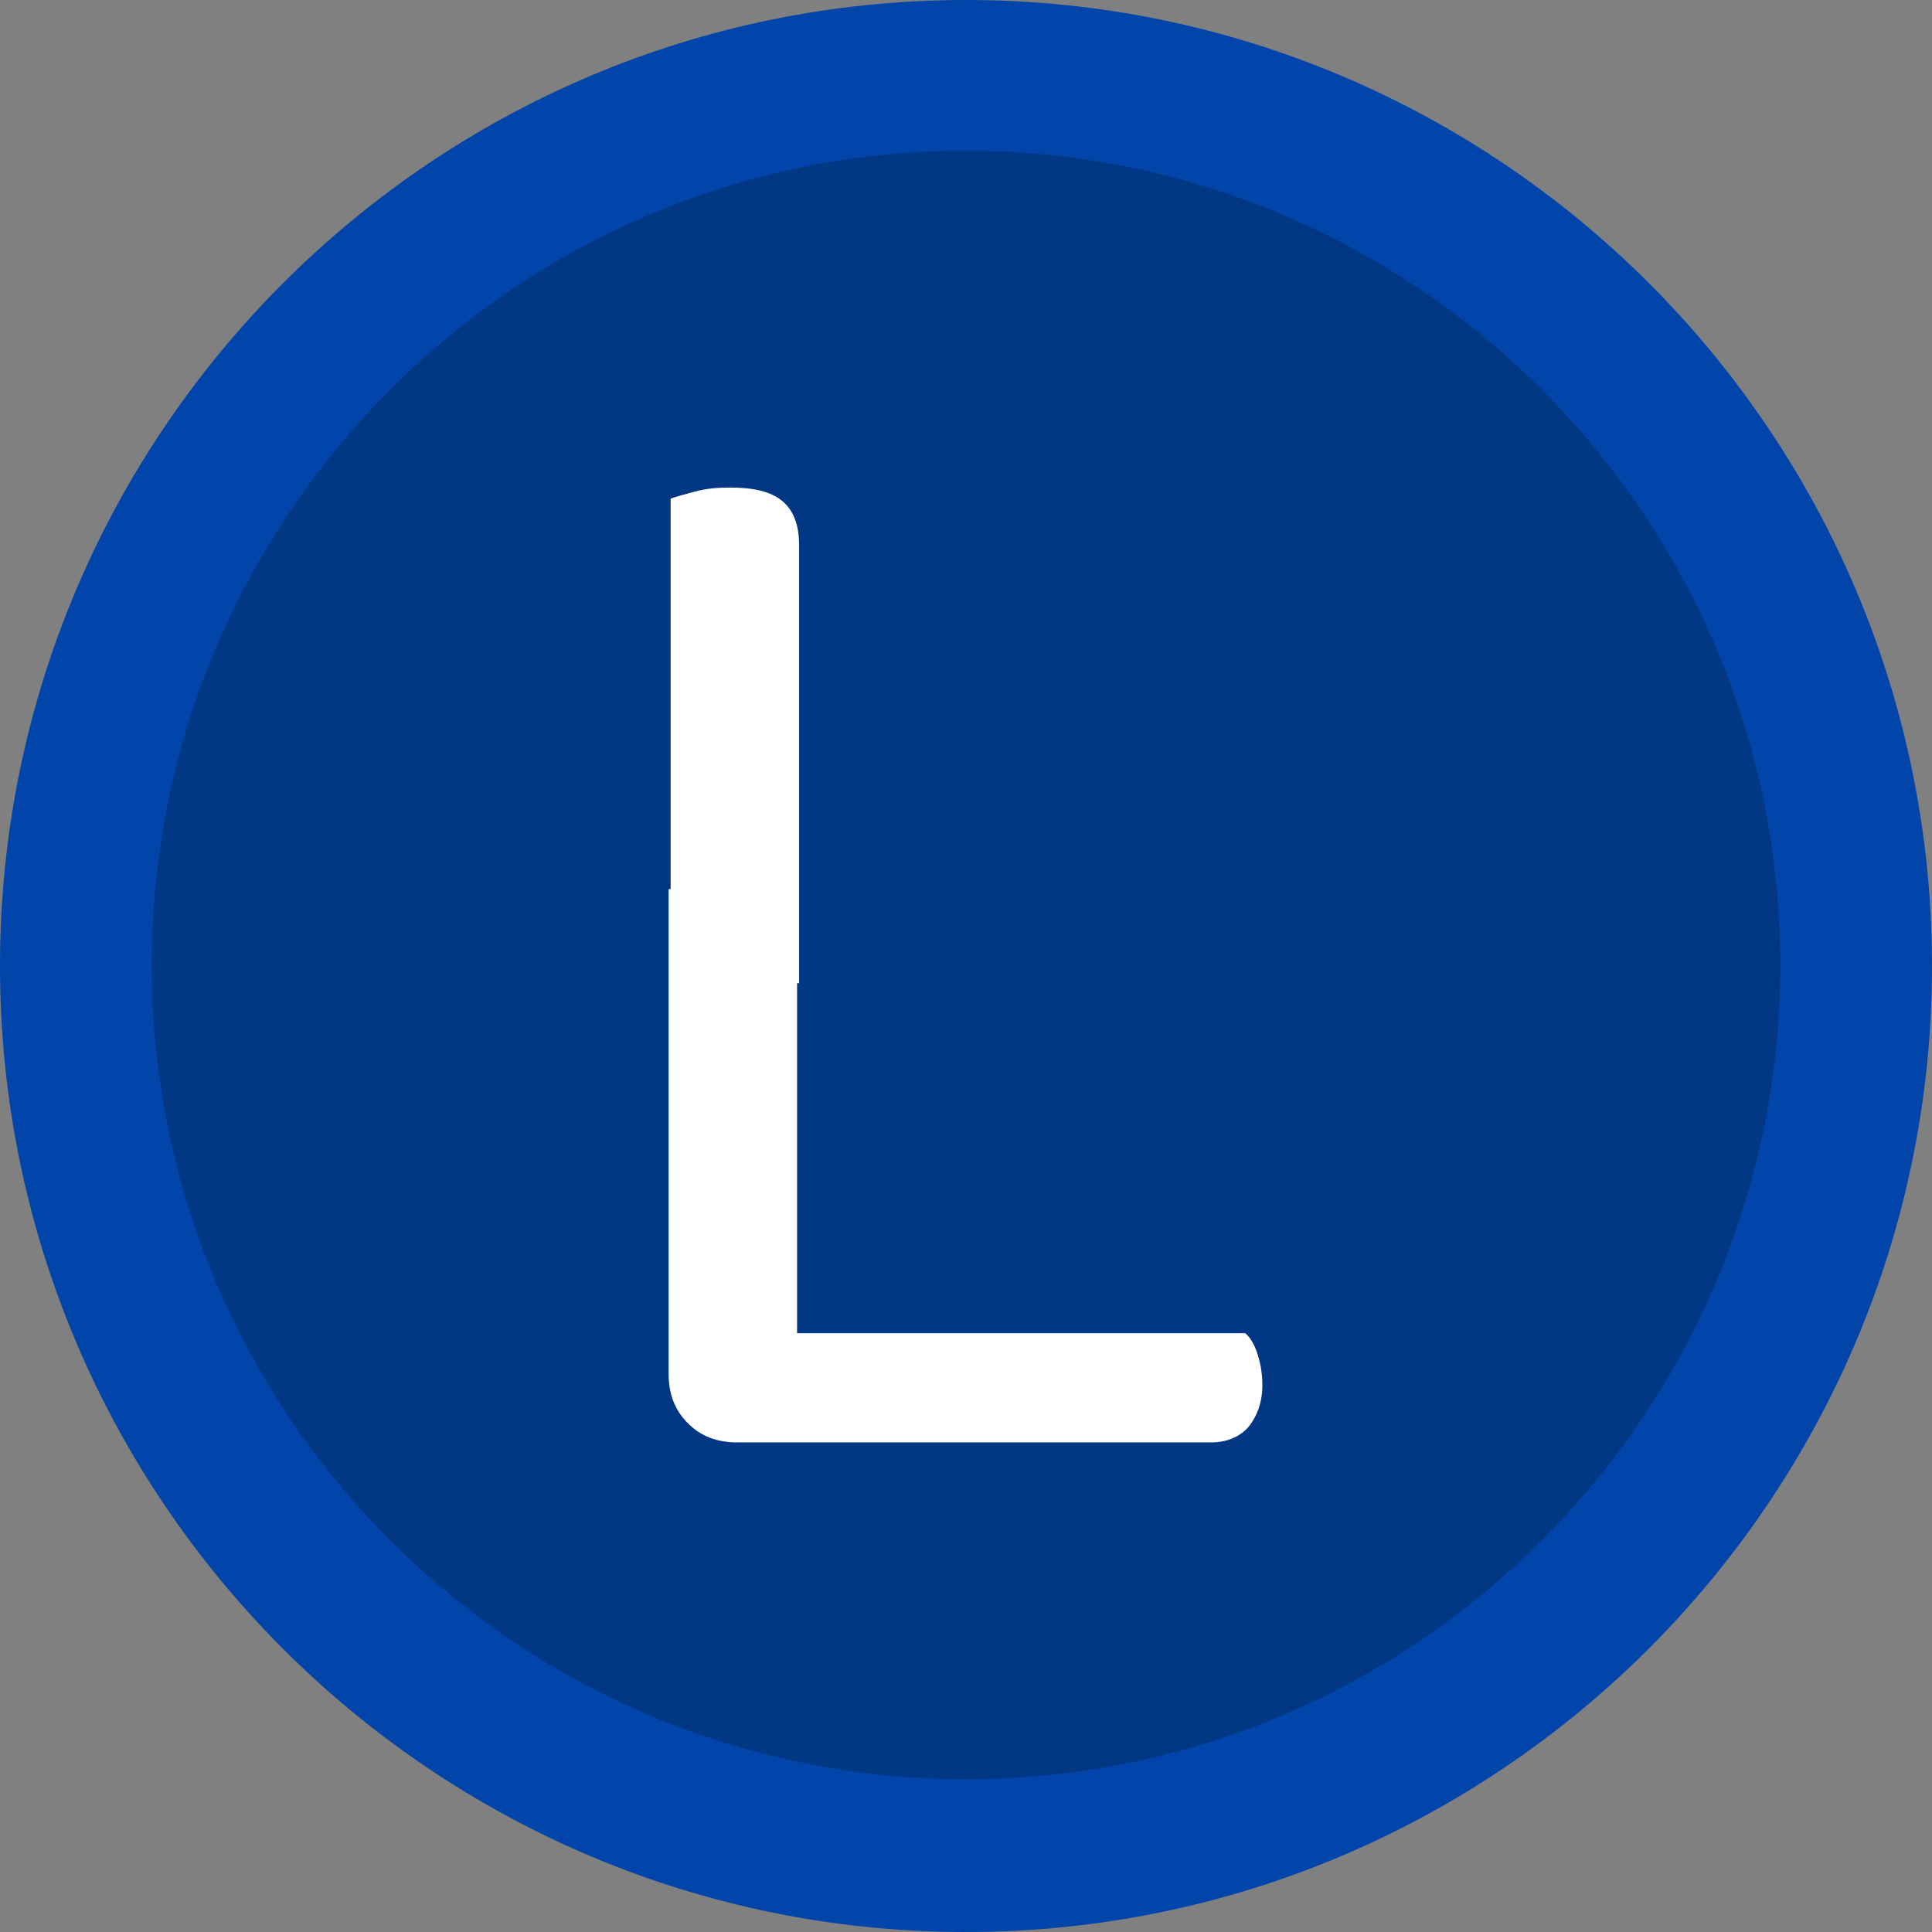
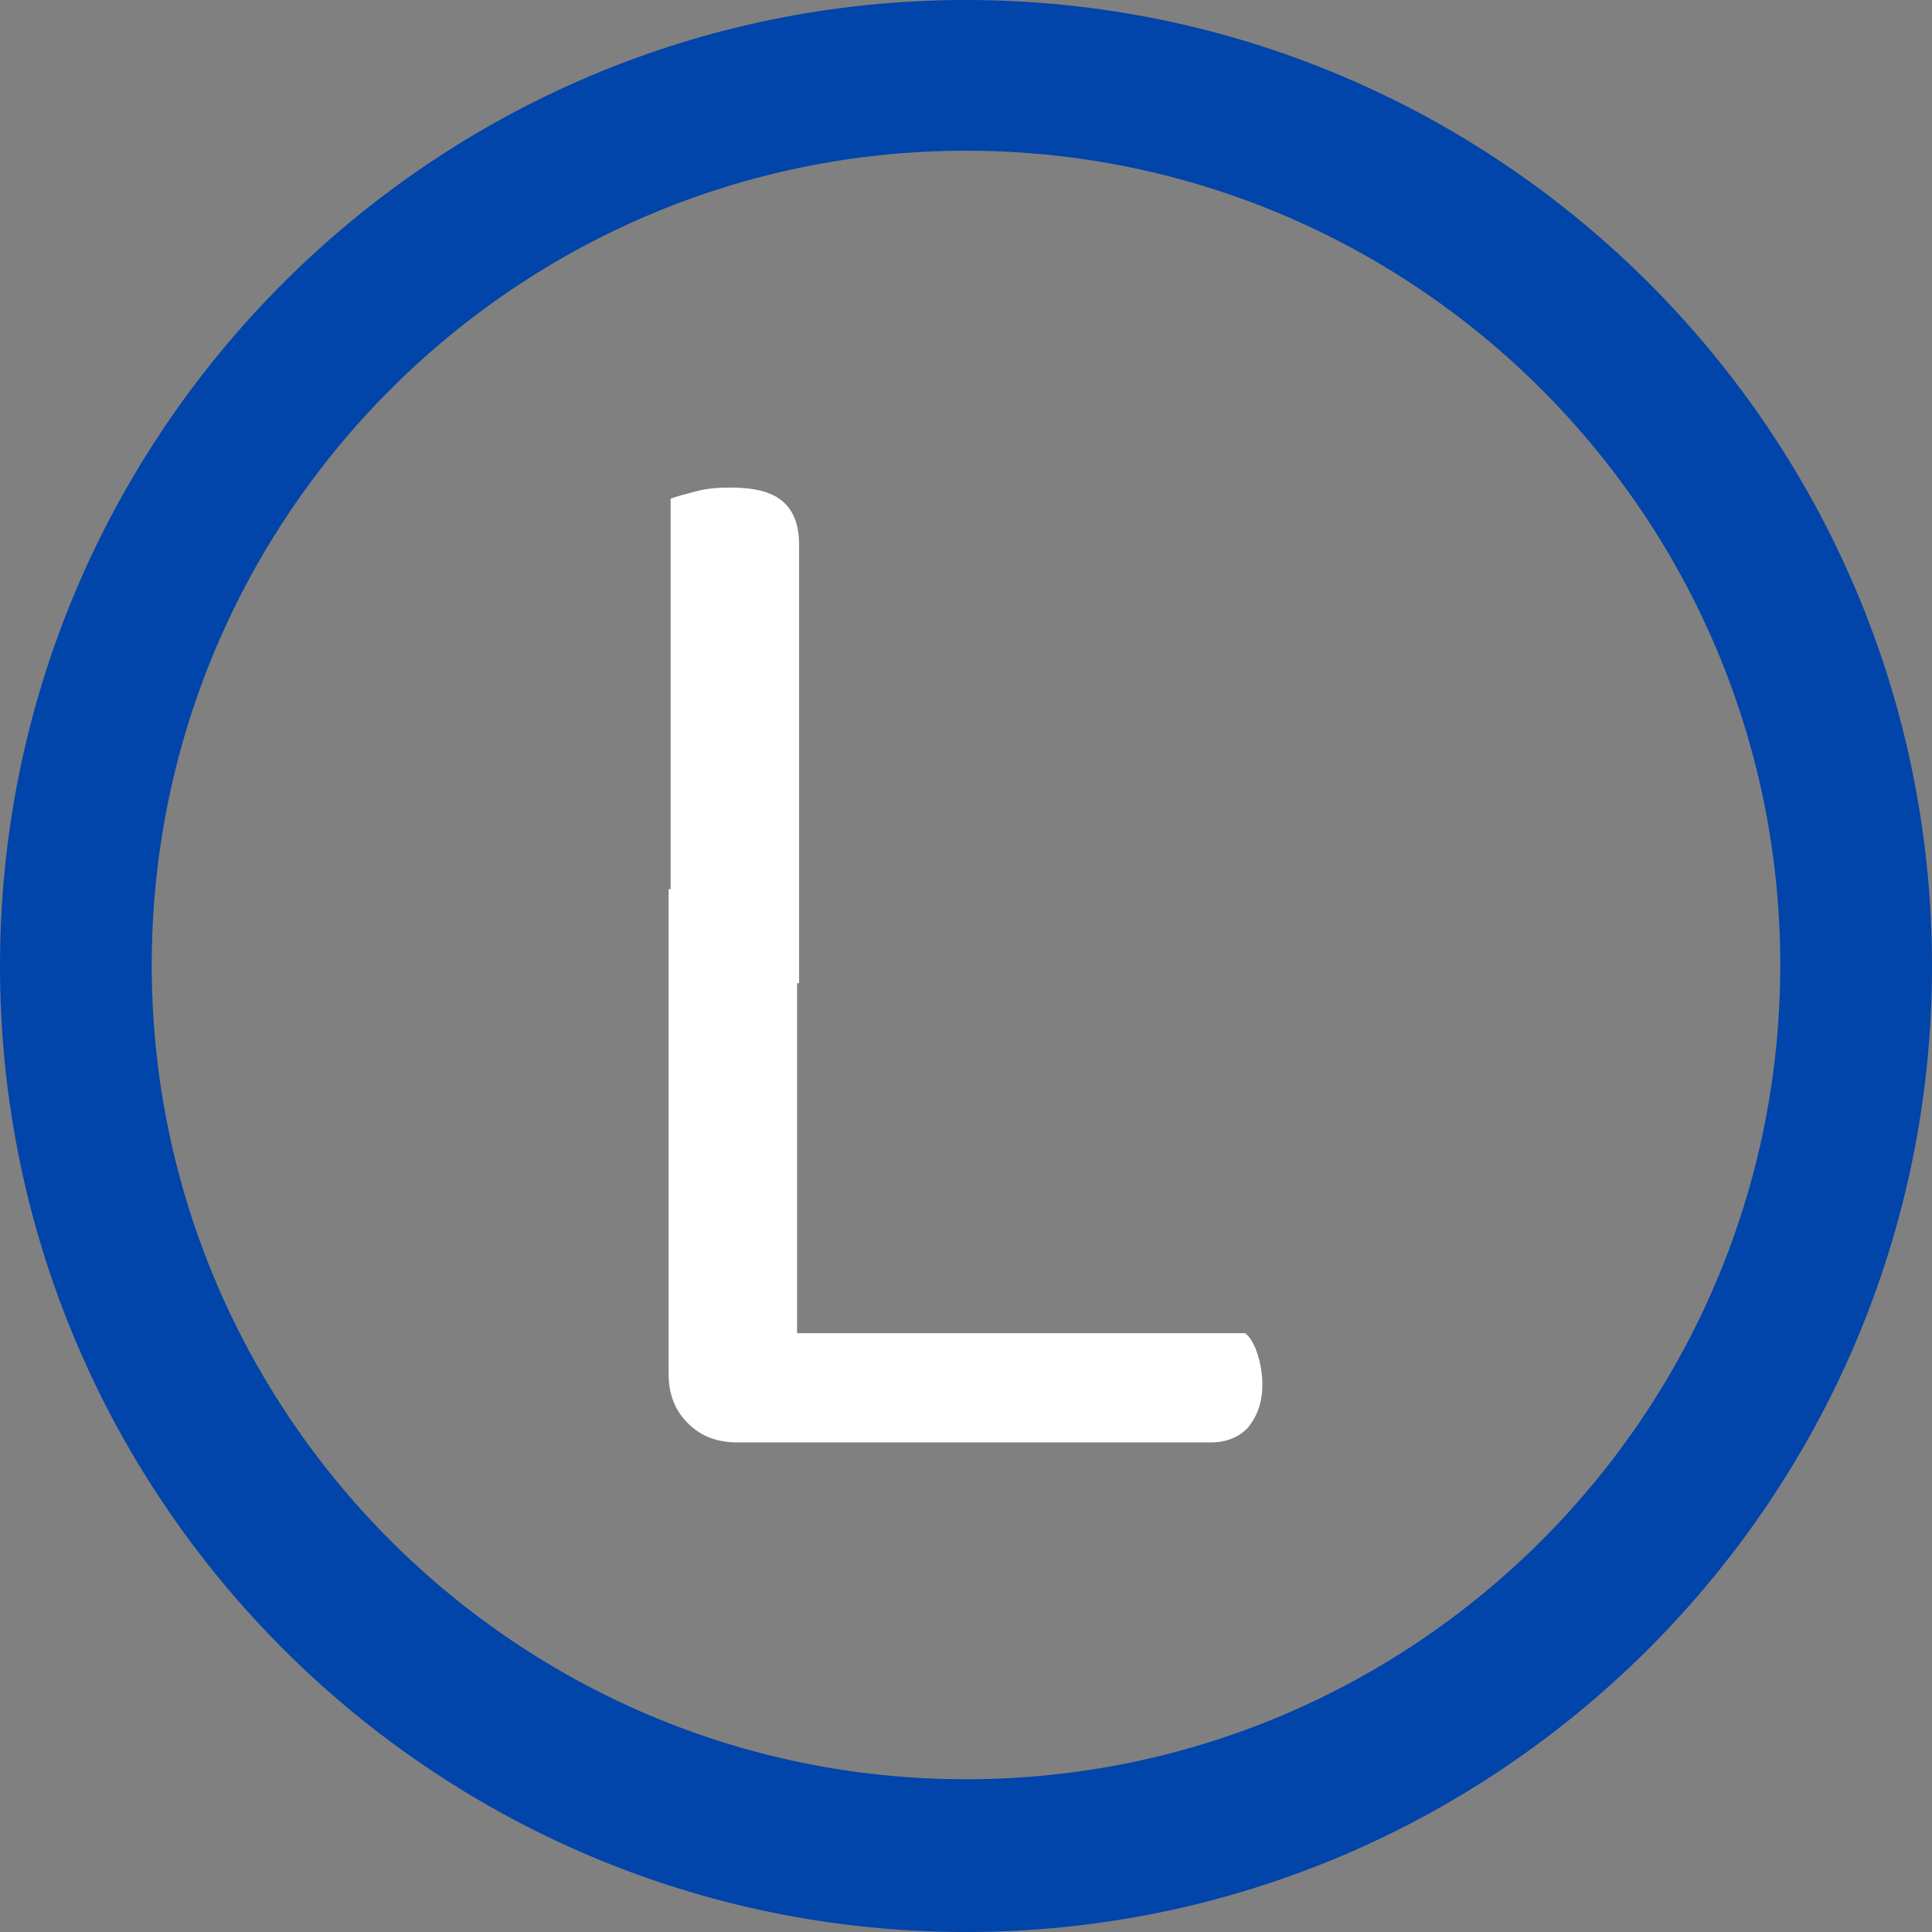
<svg xmlns="http://www.w3.org/2000/svg" id="Layer_1" data-name="Layer 1" version="1.1" viewBox="0 0 191 191">
  <rect x="0" y="0" width="191" height="191" fill="#808080" stroke="none" />
  <defs>
    <style>
      .cls-1 {
        fill: #023784;
      }

      .cls-1, .cls-2, .cls-3 {
        stroke-width: 0px;
      }

      .cls-2 {
        fill: #0144aa;
      }

      .cls-3 {
        fill: #fff;
      }
    </style>
  </defs>
-   <circle class="cls-1" cx="95.5" cy="95.4" r="88" />
  <path class="cls-2" d="M95.5,191C42.8,191,0,148.2,0,95.5S42.8,0,95.5,0s95.5,42.8,95.5,95.5-42.9,95.5-95.5,95.5ZM95.5,14.9C51.1,14.9,15,51,15,95.4s36.1,80.5,80.5,80.5,80.5-36.1,80.5-80.5S139.9,14.9,95.5,14.9Z" />
  <path class="cls-3" d="M78.9,97.2h-12.6v-47.9c.5-.2,1.3-.4,2.4-.7,1.1-.3,2.2-.4,3.5-.4,2.3,0,4,.4,5.1,1.3,1.1.9,1.7,2.3,1.7,4.4v43.3ZM66.2,87.9h12.6v53.5l-5.9,1.2c-2,0-3.6-.6-4.9-1.9-1.3-1.3-1.9-2.9-1.9-4.9v-47.9ZM73,142.6v-10.8h50.1c.5.4.9,1.1,1.2,2,.3.9.5,2,.5,3.1,0,1.7-.5,3.1-1.4,4.2-.9,1-2.2,1.5-3.7,1.5h-46.7Z" />
</svg>